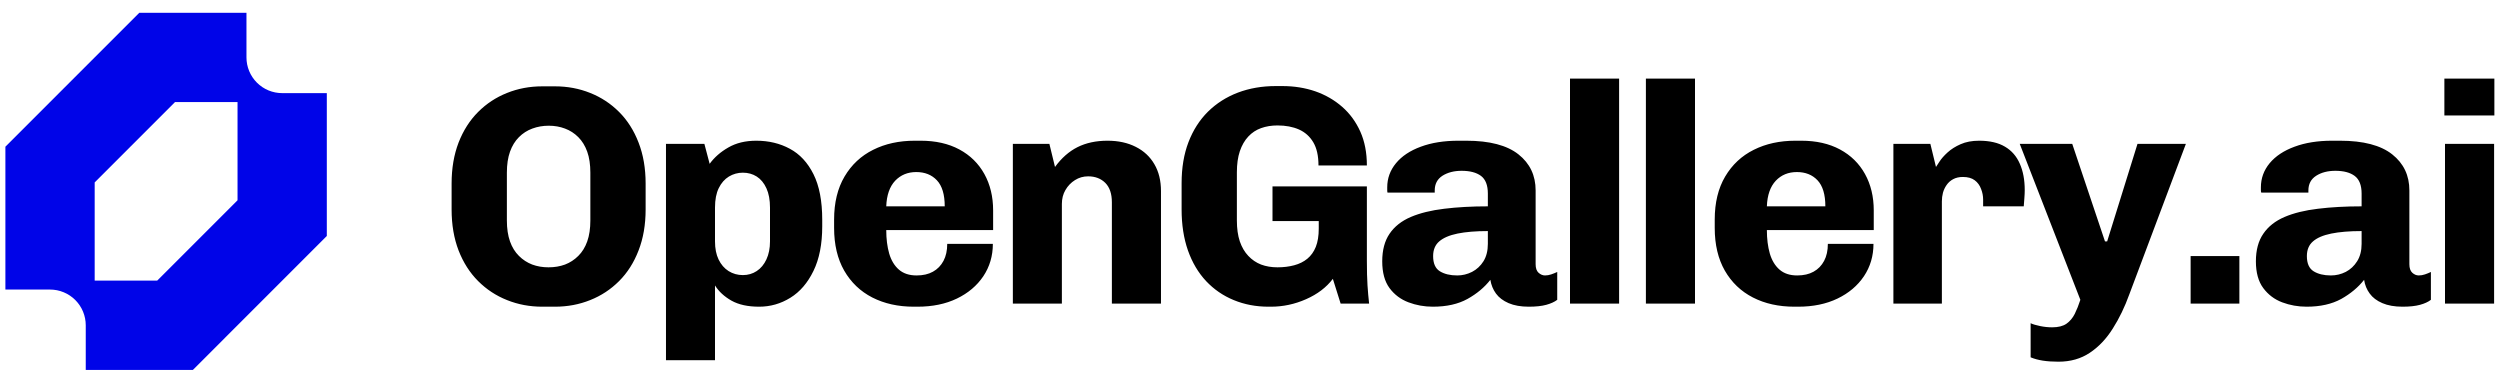
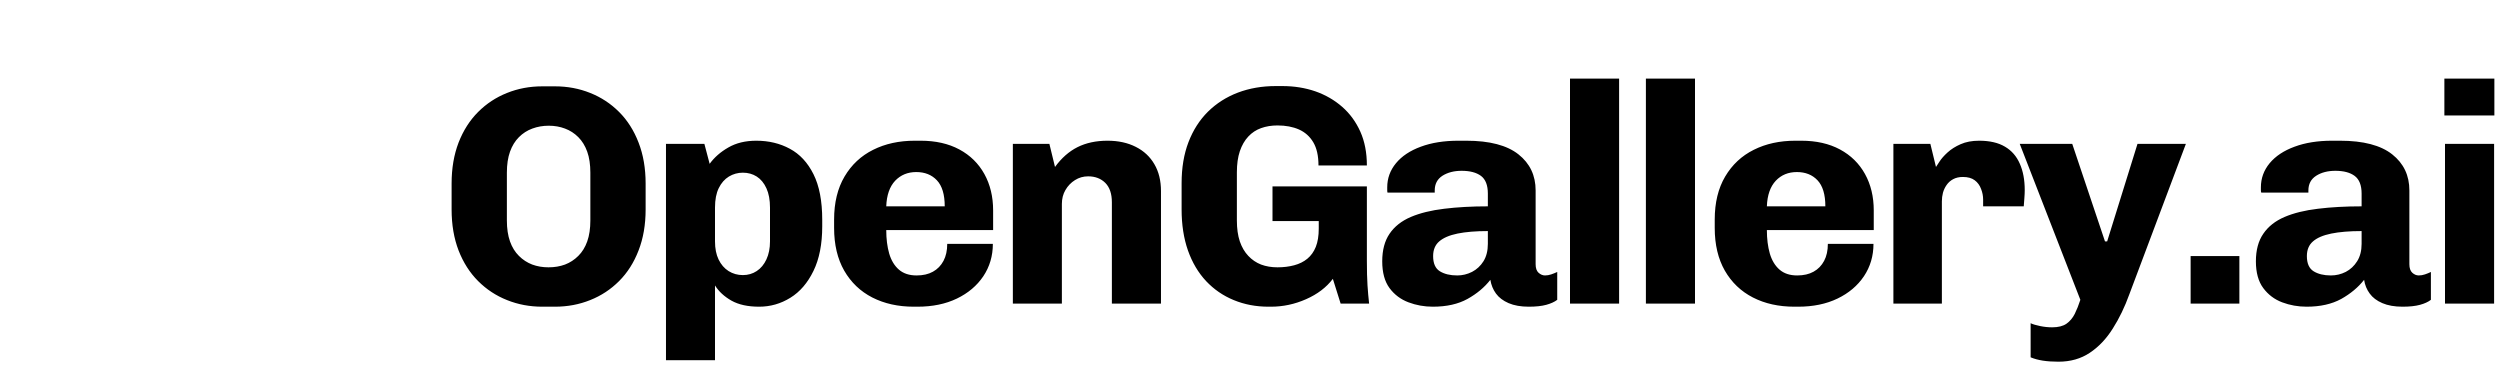
<svg xmlns="http://www.w3.org/2000/svg" data-logo="logo" viewBox="0 0 280 43">
  <g id="logogram" transform="translate(0, 1) rotate(0) ">
-     <path fill-rule="evenodd" clip-rule="evenodd" d="M0.604 15.43V31.43H5.604C6.129 31.43 6.649 31.533 7.134 31.735C7.62 31.936 8.061 32.23 8.432 32.602C8.803 32.973 9.098 33.414 9.299 33.899C9.5 34.385 9.604 34.905 9.604 35.43V40.43H21.604L36.603 25.43V9.43H31.604C31.078 9.43 30.558 9.327 30.073 9.126C29.587 8.925 29.146 8.63 28.775 8.258C28.404 7.887 28.109 7.446 27.908 6.961C27.707 6.475 27.604 5.955 27.604 5.43V0.43H15.604L0.604 15.43ZM17.604 30.43H10.604V19.43L19.604 10.43H26.604V21.43L17.604 30.43Z" fill="#0004E8" />
-   </g>
+     </g>
  <g id="logotype" transform="translate(43, 2)">
    <path fill="#000000" d="M19.16 32.35L17.73 32.35Q15.63 32.35 13.79 31.61Q11.95 30.88 10.55 29.48Q9.15 28.08 8.36 26.05Q7.58 24.02 7.58 21.46L7.58 21.46L7.58 18.56Q7.58 16.00 8.36 13.97Q9.15 11.94 10.55 10.54Q11.95 9.14 13.79 8.41Q15.63 7.67 17.73 7.67L17.73 7.67L19.16 7.67Q21.26 7.67 23.10 8.41Q24.94 9.14 26.34 10.54Q27.74 11.94 28.52 13.97Q29.31 16.00 29.31 18.56L29.31 18.56L29.31 21.46Q29.31 24.02 28.52 26.05Q27.74 28.08 26.34 29.48Q24.94 30.88 23.10 31.61Q21.26 32.35 19.16 32.35L19.16 32.35ZM18.43 27.94L18.43 27.94Q19.44 27.94 20.28 27.63Q21.12 27.31 21.77 26.66Q22.42 26.02 22.77 25.04Q23.12 24.05 23.12 22.69L23.12 22.69L23.12 17.34Q23.12 15.97 22.77 14.99Q22.42 14.01 21.77 13.36Q21.12 12.71 20.28 12.40Q19.44 12.08 18.46 12.08L18.46 12.08Q17.48 12.08 16.62 12.40Q15.77 12.71 15.12 13.36Q14.47 14.01 14.12 14.99Q13.77 15.97 13.77 17.34L13.77 17.34L13.77 22.69Q13.77 24.05 14.12 25.04Q14.47 26.02 15.12 26.66Q15.77 27.31 16.61 27.63Q17.45 27.94 18.43 27.94ZM37.08 38.34L31.59 38.34L31.59 14.11L35.89 14.11L36.48 16.35Q37.26 15.27 38.57 14.52Q39.88 13.76 41.70 13.76L41.70 13.76Q43.80 13.76 45.46 14.66Q47.13 15.55 48.11 17.51Q49.09 19.47 49.09 22.62L49.09 22.62L49.09 23.35Q49.09 26.33 48.11 28.34Q47.13 30.36 45.52 31.35Q43.91 32.35 42.02 32.35L42.02 32.35Q40.13 32.35 38.92 31.67Q37.71 30.98 37.08 29.97L37.08 29.97L37.08 38.34ZM40.20 28.81L40.20 28.81Q41.07 28.81 41.75 28.36Q42.44 27.91 42.84 27.05Q43.24 26.19 43.24 25.04L43.24 25.04L43.24 21.25Q43.24 19.96 42.84 19.09Q42.44 18.21 41.75 17.77Q41.07 17.34 40.20 17.34L40.20 17.34Q39.36 17.34 38.64 17.77Q37.92 18.21 37.50 19.07Q37.08 19.92 37.08 21.25L37.08 21.25L37.08 25.04Q37.08 26.23 37.48 27.06Q37.89 27.91 38.60 28.36Q39.32 28.81 40.20 28.81ZM59.76 32.35L59.34 32.35Q56.72 32.35 54.70 31.32Q52.69 30.29 51.55 28.31Q50.42 26.33 50.42 23.53L50.42 23.53L50.42 22.59Q50.42 19.75 51.59 17.77Q52.76 15.79 54.79 14.78Q56.82 13.76 59.45 13.76L59.45 13.76L60.11 13.76Q62.63 13.76 64.45 14.74Q66.27 15.72 67.25 17.49Q68.23 19.26 68.23 21.57L68.23 21.57L68.23 23.77L56.26 23.77Q56.26 25.24 56.59 26.40Q56.93 27.55 57.68 28.20Q58.43 28.85 59.66 28.85L59.66 28.85Q60.74 28.85 61.49 28.43Q62.25 28.01 62.67 27.22Q63.09 26.43 63.09 25.31L63.09 25.31L68.20 25.31Q68.20 27.34 67.13 28.94Q66.06 30.53 64.17 31.44Q62.28 32.35 59.76 32.35L59.76 32.35ZM56.26 21.11L56.26 21.11L62.81 21.11Q62.81 19.12 61.93 18.19Q61.06 17.27 59.62 17.27L59.62 17.27Q58.19 17.27 57.26 18.24Q56.33 19.23 56.26 21.11ZM75.93 32L70.44 32L70.44 14.11L74.53 14.11L75.16 16.70Q76.25 15.20 77.68 14.48Q79.12 13.76 81.04 13.76L81.04 13.76Q82.86 13.76 84.21 14.45Q85.56 15.13 86.29 16.39Q87.03 17.65 87.03 19.40L87.03 19.40L87.03 32L81.53 32L81.53 20.66Q81.53 19.23 80.80 18.49Q80.06 17.75 78.87 17.75L78.87 17.75Q78.06 17.75 77.40 18.17Q76.73 18.59 76.33 19.28Q75.93 19.96 75.93 20.84L75.93 20.84L75.93 32ZM99.34 32.35L99.07 32.35Q96.97 32.35 95.18 31.61Q93.40 30.88 92.08 29.48Q90.77 28.08 90.05 26.05Q89.34 24.02 89.34 21.46L89.34 21.46L89.34 18.52Q89.34 15.93 90.11 13.92Q90.88 11.91 92.29 10.51Q93.71 9.11 95.65 8.37Q97.59 7.64 99.87 7.64L99.87 7.64L100.64 7.64Q102.60 7.64 104.32 8.23Q106.03 8.83 107.33 9.97Q108.62 11.10 109.36 12.75Q110.09 14.39 110.09 16.53L110.09 16.53L104.67 16.53Q104.67 14.92 104.09 13.94Q103.51 12.96 102.48 12.50Q101.45 12.05 100.08 12.05L100.08 12.05Q99.07 12.05 98.24 12.35Q97.42 12.64 96.81 13.29Q96.20 13.94 95.86 14.94Q95.53 15.93 95.53 17.30L95.53 17.30L95.53 22.69Q95.53 24.05 95.86 25.04Q96.20 26.02 96.81 26.66Q97.42 27.31 98.24 27.63Q99.07 27.94 100.08 27.94L100.08 27.94Q101.09 27.94 101.95 27.71Q102.81 27.48 103.42 26.98Q104.04 26.47 104.37 25.65Q104.70 24.82 104.70 23.60L104.70 23.60L104.70 22.76L99.52 22.76L99.52 18.88L110.09 18.88L110.09 27.20Q110.09 28.88 110.16 29.95Q110.23 31.02 110.34 32L110.34 32L107.15 32L106.28 29.23Q105.19 30.67 103.28 31.51Q101.38 32.35 99.34 32.35L99.34 32.35ZM117.48 32.35L117.48 32.35Q116.04 32.35 114.75 31.86Q113.45 31.37 112.63 30.27Q111.81 29.16 111.81 27.27L111.81 27.27Q111.81 25.38 112.63 24.18Q113.45 22.97 115.01 22.30Q116.57 21.64 118.75 21.38Q120.94 21.11 123.64 21.11L123.64 21.11L123.64 19.68Q123.64 18.28 122.87 17.70Q122.10 17.13 120.70 17.13L120.70 17.13Q119.44 17.13 118.56 17.68Q117.69 18.24 117.69 19.33L117.69 19.33L117.69 19.57L112.40 19.57Q112.37 19.47 112.37 19.31Q112.37 19.16 112.37 18.98L112.37 18.98Q112.37 17.47 113.35 16.28Q114.33 15.09 116.13 14.43Q117.93 13.76 120.35 13.76L120.35 13.76L121.22 13.76Q125.14 13.76 127.07 15.29Q128.99 16.81 128.99 19.33L128.99 19.33L128.99 27.59Q128.99 28.25 129.32 28.55Q129.66 28.85 130.04 28.85L130.04 28.85Q130.39 28.85 130.74 28.73Q131.09 28.61 131.41 28.46L131.41 28.46L131.41 31.58Q130.95 31.93 130.18 32.14Q129.41 32.35 128.22 32.35L128.22 32.35Q126.89 32.35 125.96 31.95Q125.04 31.55 124.55 30.88Q124.06 30.21 123.92 29.34L123.92 29.34Q122.94 30.60 121.36 31.48Q119.79 32.35 117.48 32.35ZM120.21 28.85L120.21 28.85Q121.08 28.85 121.87 28.45Q122.66 28.04 123.15 27.26Q123.64 26.47 123.64 25.31L123.64 25.31L123.64 23.88Q121.61 23.88 120.24 24.16Q118.88 24.44 118.19 25.04Q117.51 25.63 117.51 26.68L117.51 26.68Q117.51 27.91 118.26 28.38Q119.02 28.85 120.21 28.85ZM138.34 32L132.84 32L132.84 6.80L138.34 6.80L138.34 32ZM146.84 32L141.34 32L141.34 6.80L146.84 6.80L146.84 32ZM158.39 32.35L157.97 32.35Q155.34 32.35 153.33 31.32Q151.32 30.29 150.18 28.31Q149.05 26.33 149.05 23.53L149.05 23.53L149.05 22.59Q149.05 19.75 150.22 17.77Q151.39 15.79 153.42 14.78Q155.45 13.76 158.08 13.76L158.08 13.76L158.74 13.76Q161.26 13.76 163.08 14.74Q164.90 15.72 165.88 17.49Q166.86 19.26 166.86 21.57L166.86 21.57L166.86 23.77L154.89 23.77Q154.89 25.24 155.22 26.40Q155.56 27.55 156.31 28.20Q157.06 28.85 158.28 28.85L158.28 28.85Q159.37 28.85 160.12 28.43Q160.88 28.01 161.30 27.22Q161.72 26.43 161.72 25.31L161.72 25.31L166.83 25.31Q166.83 27.34 165.76 28.94Q164.69 30.53 162.80 31.44Q160.91 32.35 158.39 32.35L158.39 32.35ZM154.89 21.11L154.89 21.11L161.44 21.11Q161.44 19.12 160.56 18.19Q159.69 17.27 158.25 17.27L158.25 17.27Q156.81 17.27 155.89 18.24Q154.96 19.23 154.89 21.11ZM174.49 32L169.06 32L169.06 14.11L173.20 14.11L173.83 16.70Q173.93 16.56 174.23 16.09Q174.53 15.62 175.12 15.08Q175.72 14.53 176.59 14.15Q177.47 13.76 178.66 13.76L178.66 13.76Q180.44 13.76 181.56 14.43Q182.68 15.09 183.22 16.34Q183.77 17.58 183.77 19.29L183.77 19.29Q183.77 19.68 183.73 20.19Q183.70 20.70 183.66 21.11L183.66 21.11L179.11 21.11L179.11 20.34Q179.11 19.75 178.88 19.16Q178.66 18.56 178.17 18.19Q177.68 17.82 176.84 17.82L176.84 17.82Q176.21 17.82 175.75 18.07Q175.30 18.31 175.02 18.72Q174.74 19.12 174.61 19.59Q174.49 20.06 174.49 20.55L174.49 20.55L174.49 32ZM187.55 38.51L187.55 38.51Q186.56 38.51 185.79 38.39Q185.03 38.27 184.43 38.02L184.43 38.02L184.43 34.20Q184.81 34.38 185.50 34.52Q186.18 34.66 186.84 34.66L186.84 34.66Q187.86 34.66 188.44 34.26Q189.02 33.85 189.37 33.16Q189.72 32.45 190.00 31.58L190.00 31.58L183.21 14.11L189.09 14.11L192.76 25.04L193.00 25.04L196.40 14.11L201.82 14.11L195.49 30.95Q194.72 33.09 193.63 34.80Q192.55 36.52 191.06 37.51Q189.57 38.51 187.55 38.51ZM207.81 32L202.35 32L202.35 26.68L207.81 26.68L207.81 32ZM215.34 32.35L215.34 32.35Q213.90 32.35 212.60 31.86Q211.31 31.37 210.49 30.27Q209.66 29.16 209.66 27.27L209.66 27.27Q209.66 25.38 210.49 24.18Q211.31 22.97 212.87 22.30Q214.42 21.64 216.61 21.38Q218.80 21.11 221.50 21.11L221.50 21.11L221.50 19.68Q221.50 18.28 220.72 17.70Q219.95 17.13 218.56 17.13L218.56 17.13Q217.29 17.13 216.42 17.68Q215.54 18.24 215.54 19.33L215.54 19.33L215.54 19.57L210.26 19.57Q210.22 19.47 210.22 19.31Q210.22 19.16 210.22 18.98L210.22 18.98Q210.22 17.47 211.20 16.28Q212.19 15.09 213.99 14.43Q215.79 13.76 218.20 13.76L218.20 13.76L219.08 13.76Q223 13.76 224.93 15.29Q226.85 16.81 226.85 19.33L226.85 19.33L226.85 27.59Q226.85 28.25 227.18 28.55Q227.51 28.85 227.90 28.85L227.90 28.85Q228.25 28.85 228.60 28.73Q228.95 28.61 229.26 28.46L229.26 28.46L229.26 31.58Q228.81 31.93 228.04 32.14Q227.27 32.35 226.08 32.35L226.08 32.35Q224.75 32.35 223.82 31.95Q222.89 31.55 222.41 30.88Q221.91 30.21 221.78 29.34L221.78 29.34Q220.79 30.60 219.22 31.48Q217.64 32.35 215.34 32.35ZM218.06 28.85L218.06 28.85Q218.94 28.85 219.73 28.45Q220.51 28.04 221.00 27.26Q221.50 26.47 221.50 25.31L221.50 25.31L221.50 23.88Q219.47 23.88 218.10 24.16Q216.73 24.44 216.05 25.04Q215.37 25.63 215.37 26.68L215.37 26.68Q215.37 27.91 216.12 28.38Q216.88 28.85 218.06 28.85ZM236.34 32L230.84 32L230.84 14.11L236.34 14.11L236.34 32ZM236.37 10.93L230.77 10.93L230.77 6.80L236.37 6.80L236.37 10.93Z" />
  </g>
</svg>